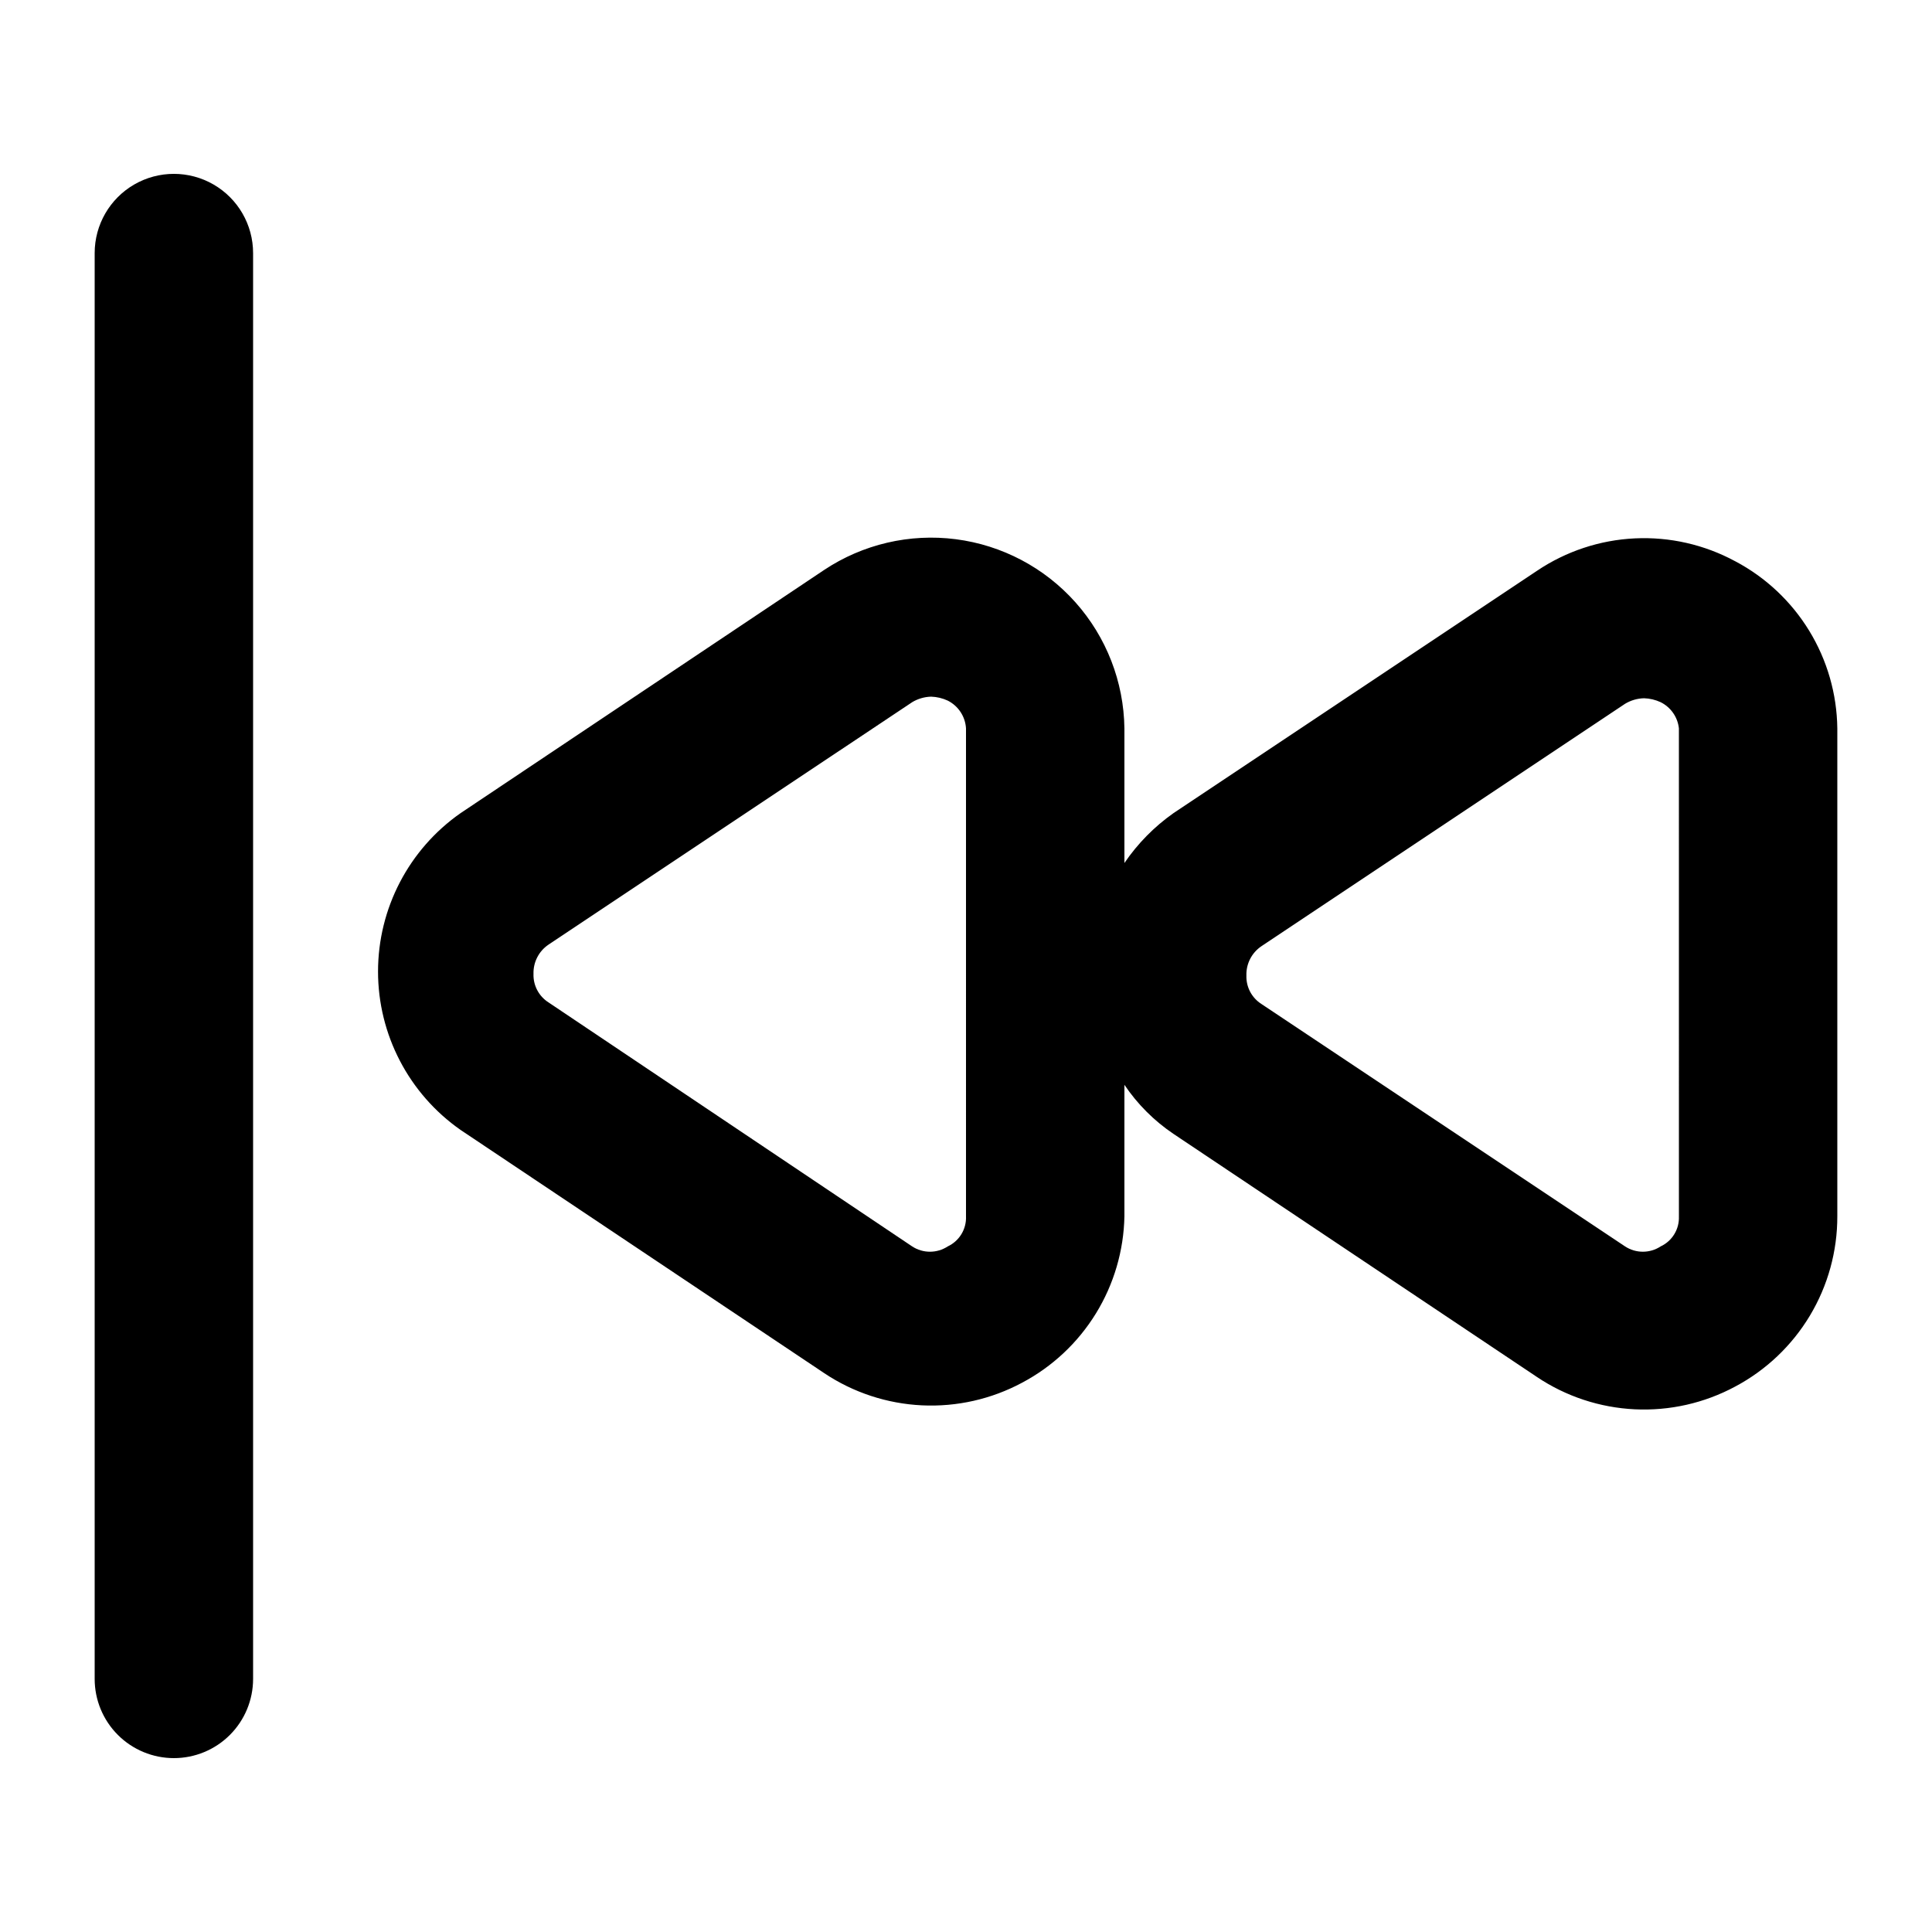
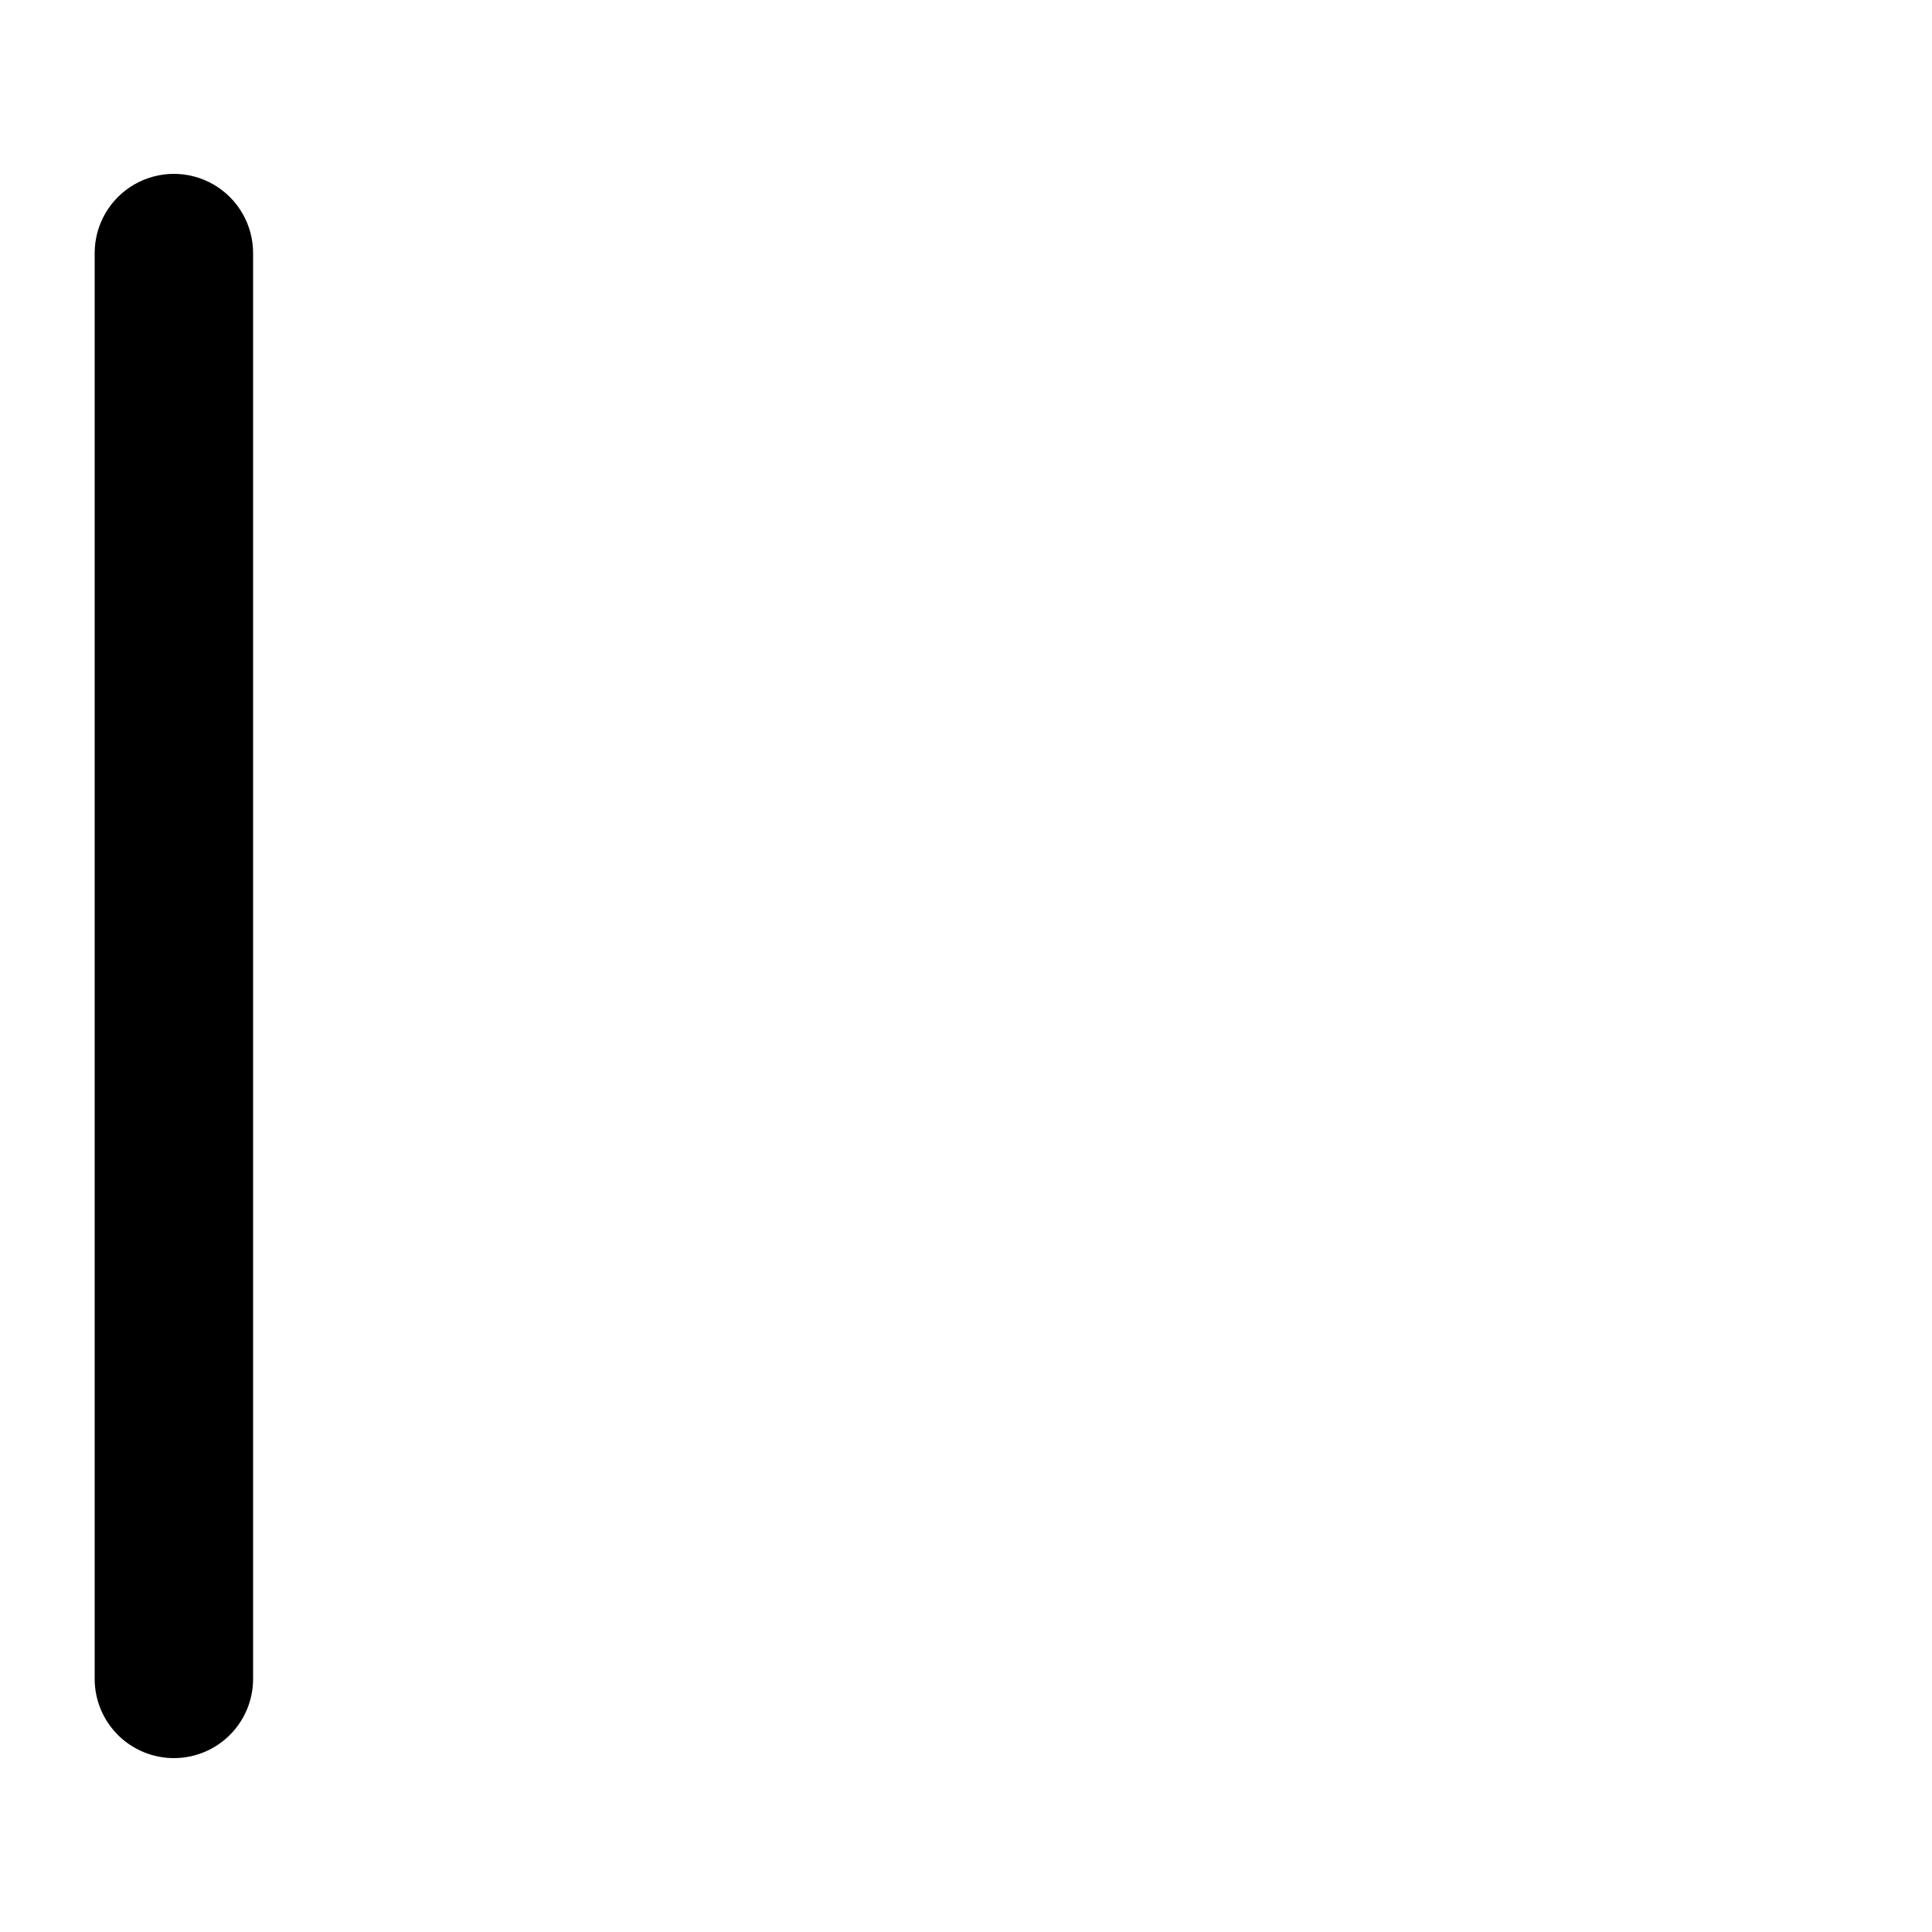
<svg xmlns="http://www.w3.org/2000/svg" fill="#000000" width="800px" height="800px" version="1.1" viewBox="144 144 512 512">
  <g>
    <path d="m190.08 609.92c-5.566 0-10.906-2.211-14.844-6.148s-6.148-9.273-6.148-14.844v-377.86c0-7.5 4-14.43 10.496-18.18 6.496-3.75 14.496-3.75 20.992 0 6.496 3.75 10.496 10.68 10.496 18.18v377.86c0 5.57-2.211 10.906-6.148 14.844s-9.277 6.148-14.844 6.148z" />
-     <path d="m603.83 292.73c-8.148-4.406-17.344-6.496-26.59-6.055-9.25 0.445-18.203 3.41-25.891 8.574l-96.355 64.234c-5.098 3.59-9.504 8.07-13.012 13.223v-35.684c-0.164-12.332-4.773-24.191-12.977-33.398-8.207-9.207-19.457-15.145-31.691-16.723-12.23-1.578-24.621 1.312-34.895 8.137l-96.352 64.445c-13.711 9.582-21.883 25.254-21.883 41.984 0 16.727 8.172 32.402 21.883 41.984l96.355 64.445h-0.004c7.695 5.141 16.648 8.09 25.891 8.535 9.246 0.445 18.438-1.637 26.59-6.016 8.035-4.266 14.781-10.605 19.543-18.355 4.762-7.75 7.363-16.633 7.539-25.73v-34.844c3.457 5.133 7.879 9.555 13.012 13.012l96.355 64.445v0.004c7.695 5.141 16.645 8.09 25.891 8.535 9.246 0.441 18.438-1.637 26.59-6.019 8.188-4.348 15.039-10.852 19.809-18.801 4.773-7.953 7.285-17.059 7.269-26.332v-129.31c-0.113-9.137-2.688-18.074-7.453-25.867-4.766-7.797-11.547-14.16-19.625-18.426zm-203.83 173.6c0.148 3.391-1.758 6.539-4.828 7.977-2.867 1.883-6.582 1.883-9.449 0l-96.352-64.652c-2.574-1.637-4.094-4.512-3.988-7.559-0.094-3.102 1.41-6.035 3.988-7.766l96.355-64.234-0.004-0.004c1.523-0.914 3.262-1.422 5.039-1.469 1.527 0.051 3.023 0.406 4.41 1.051 2.801 1.414 4.641 4.211 4.828 7.348zm188.93 0h-0.004c0.152 3.391-1.754 6.539-4.828 7.977-2.867 1.883-6.578 1.883-9.445 0l-96.355-64.234h0.004c-2.578-1.633-4.094-4.508-3.992-7.559-0.094-3.102 1.414-6.035 3.992-7.766l96.355-64.234h-0.004c1.523-0.918 3.262-1.426 5.039-1.469 1.523 0.047 3.023 0.406 4.406 1.047 2.684 1.34 4.504 3.949 4.828 6.93z" />
  </g>
</svg>